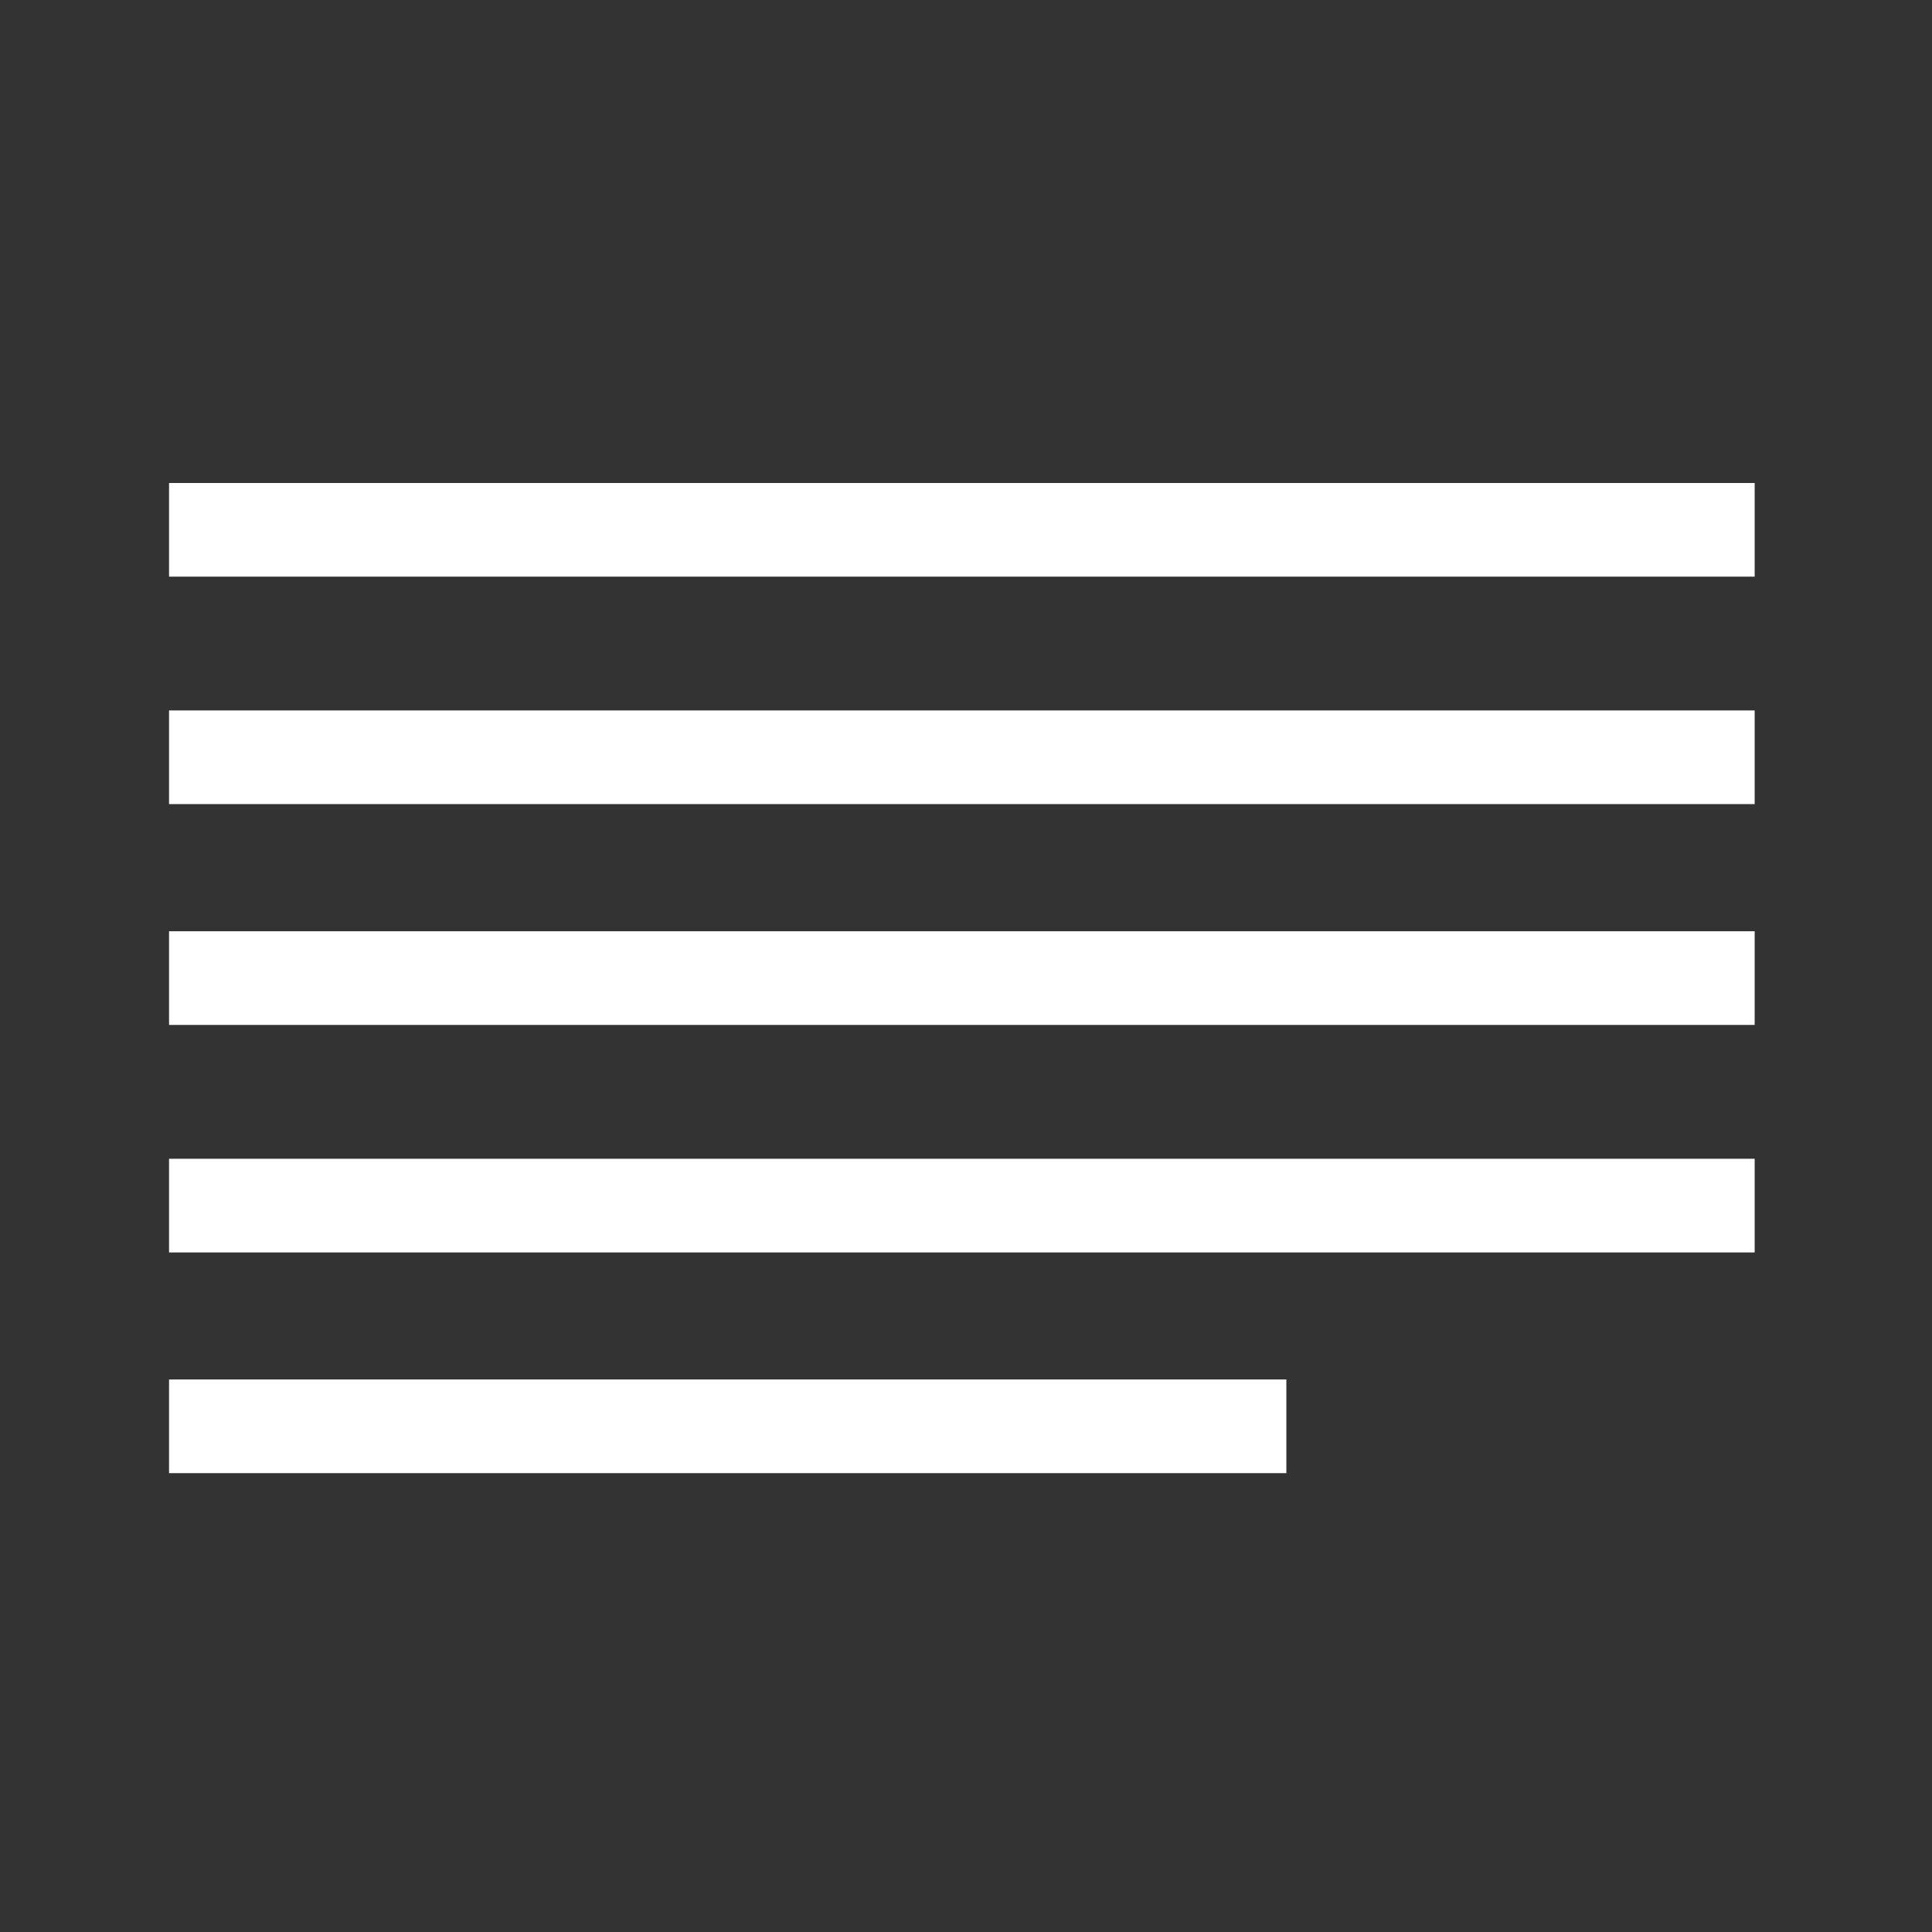
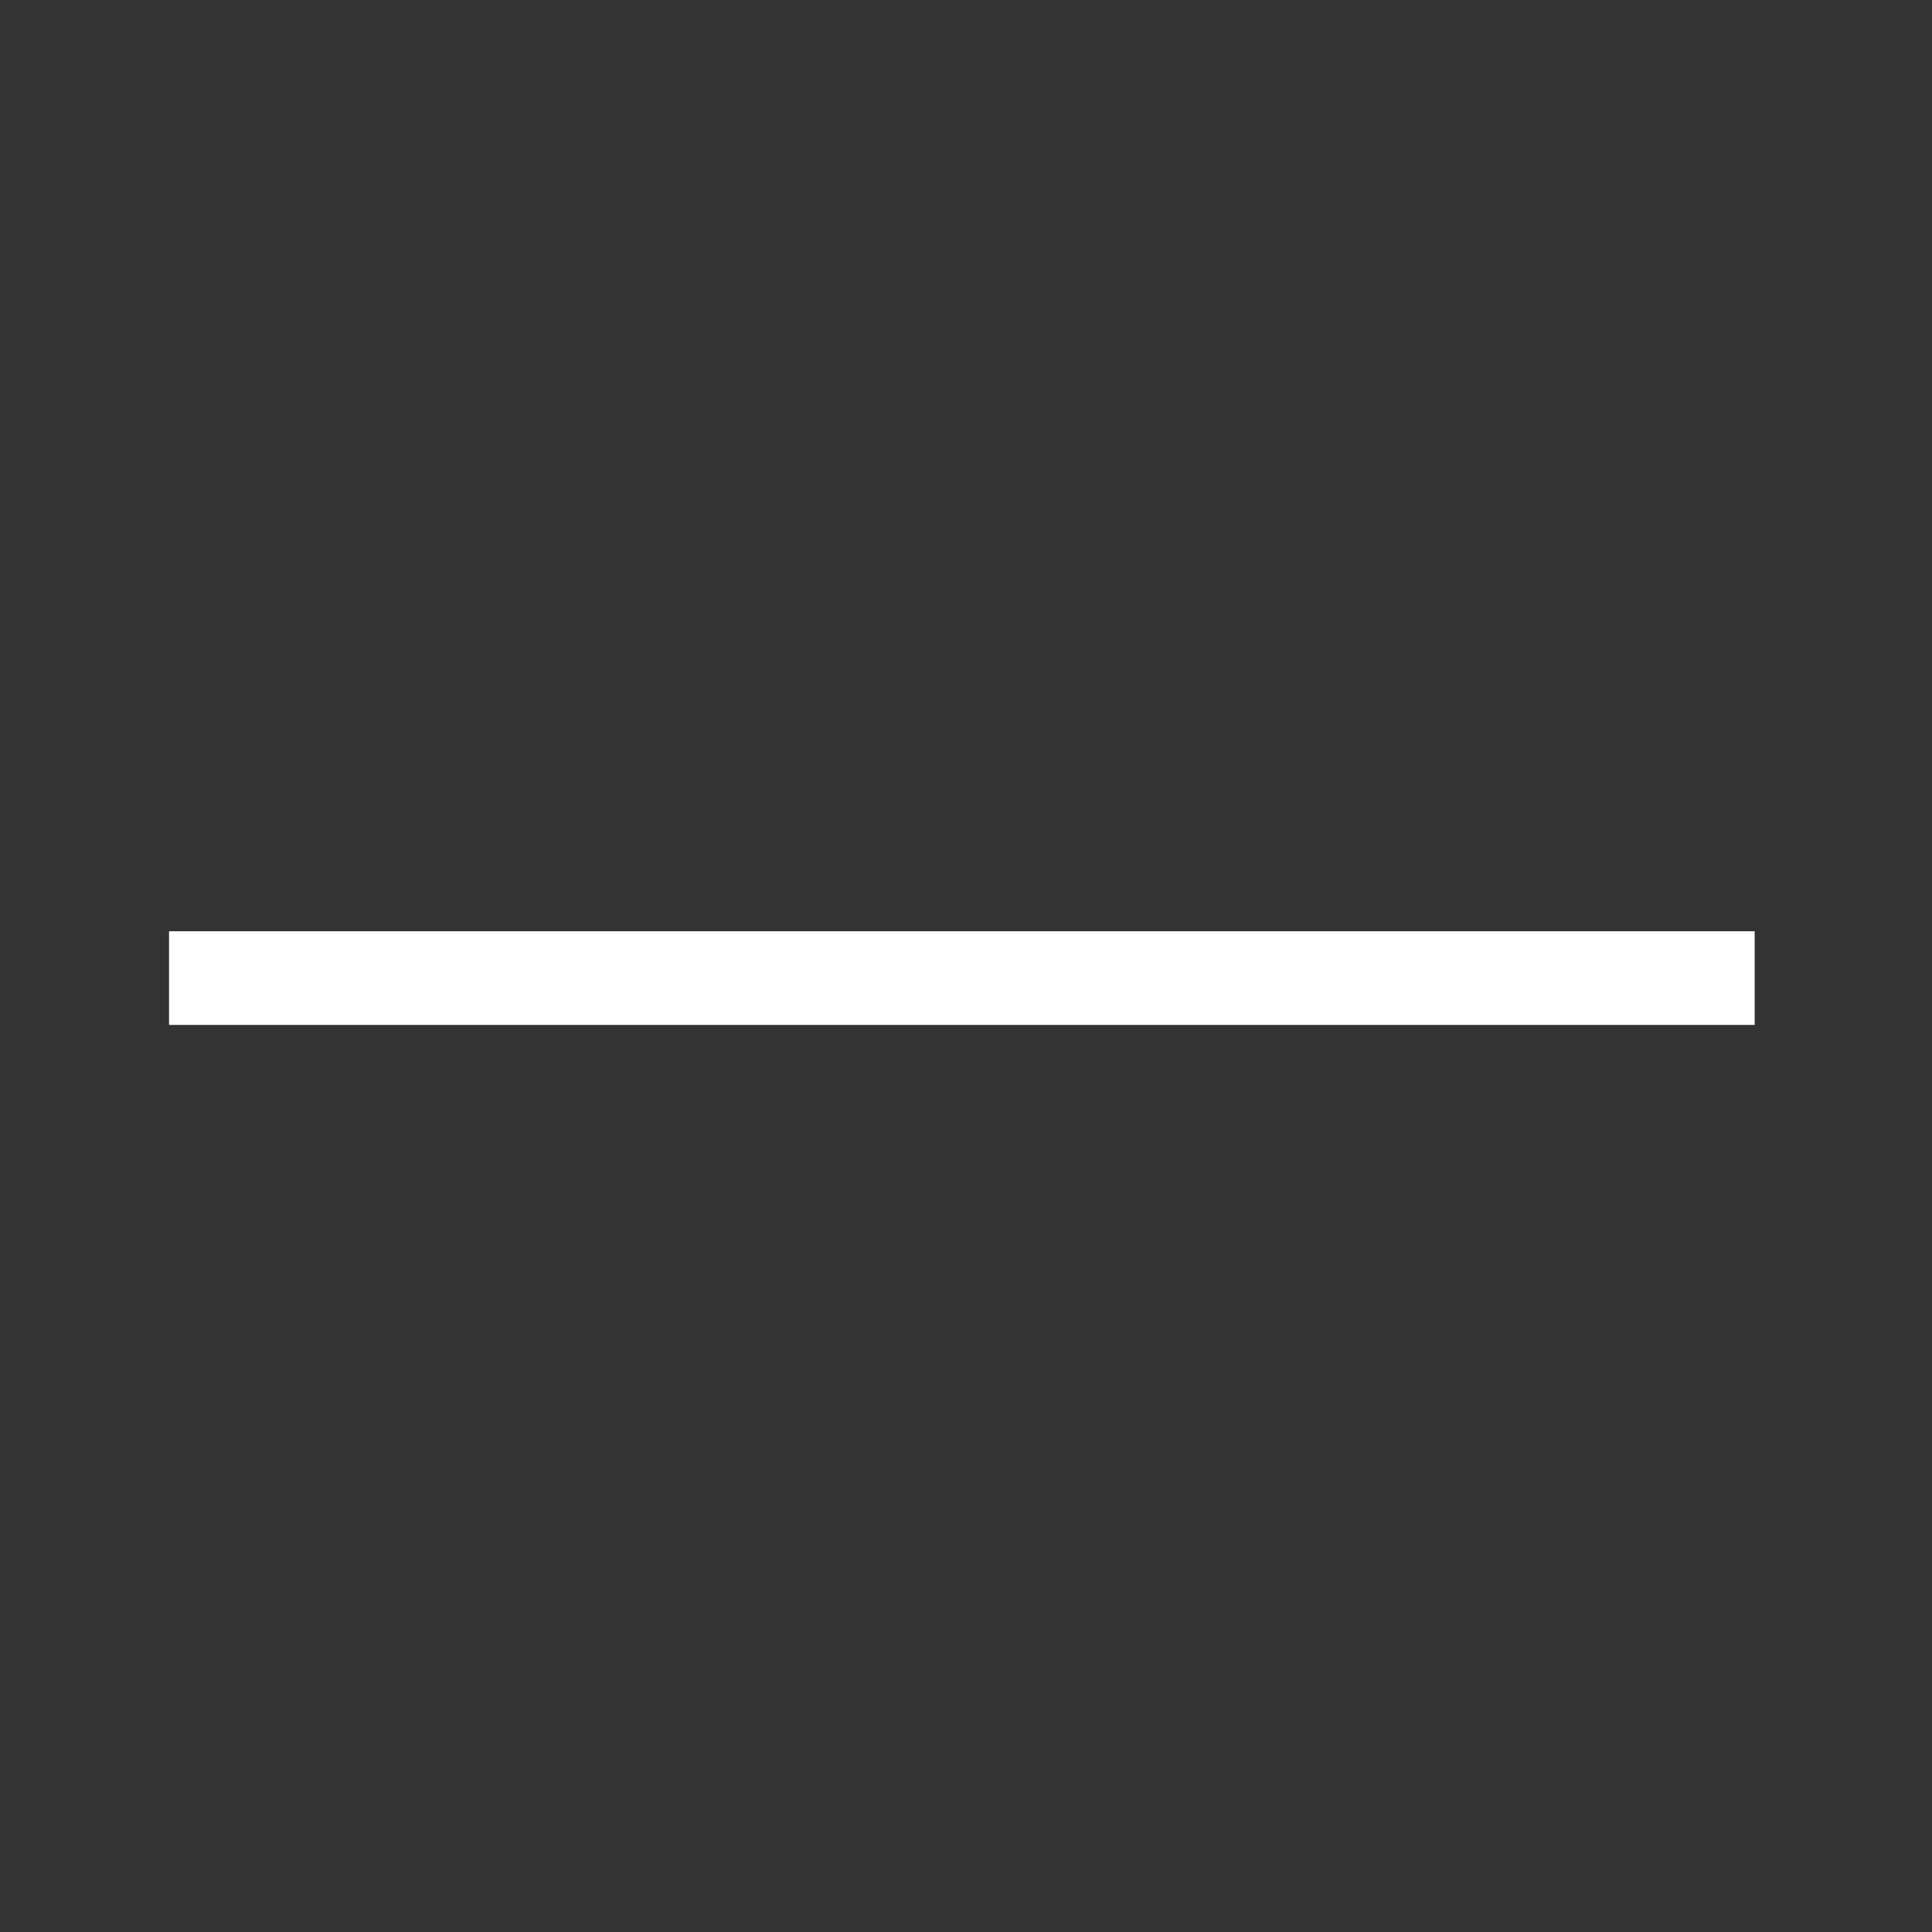
<svg xmlns="http://www.w3.org/2000/svg" width="80" height="80" viewBox="0 0 80 80" fill="none">
  <rect x="0" y="0" width="80" height="80" fill="#333333" stroke="none" />
-   <path d="M72.657 20H7V23.878H72.657V20Z" fill="white" />
-   <path d="M72.657 29.418H7V33.296H72.657V29.418Z" fill="white" />
  <path d="M72.657 38.561H7V42.44H72.657V38.561Z" fill="white" />
-   <path d="M72.657 47.982H7V51.861H72.657V47.982Z" fill="white" />
-   <path d="M53.265 57.121H7V61H53.265V57.121Z" fill="white" />
</svg>